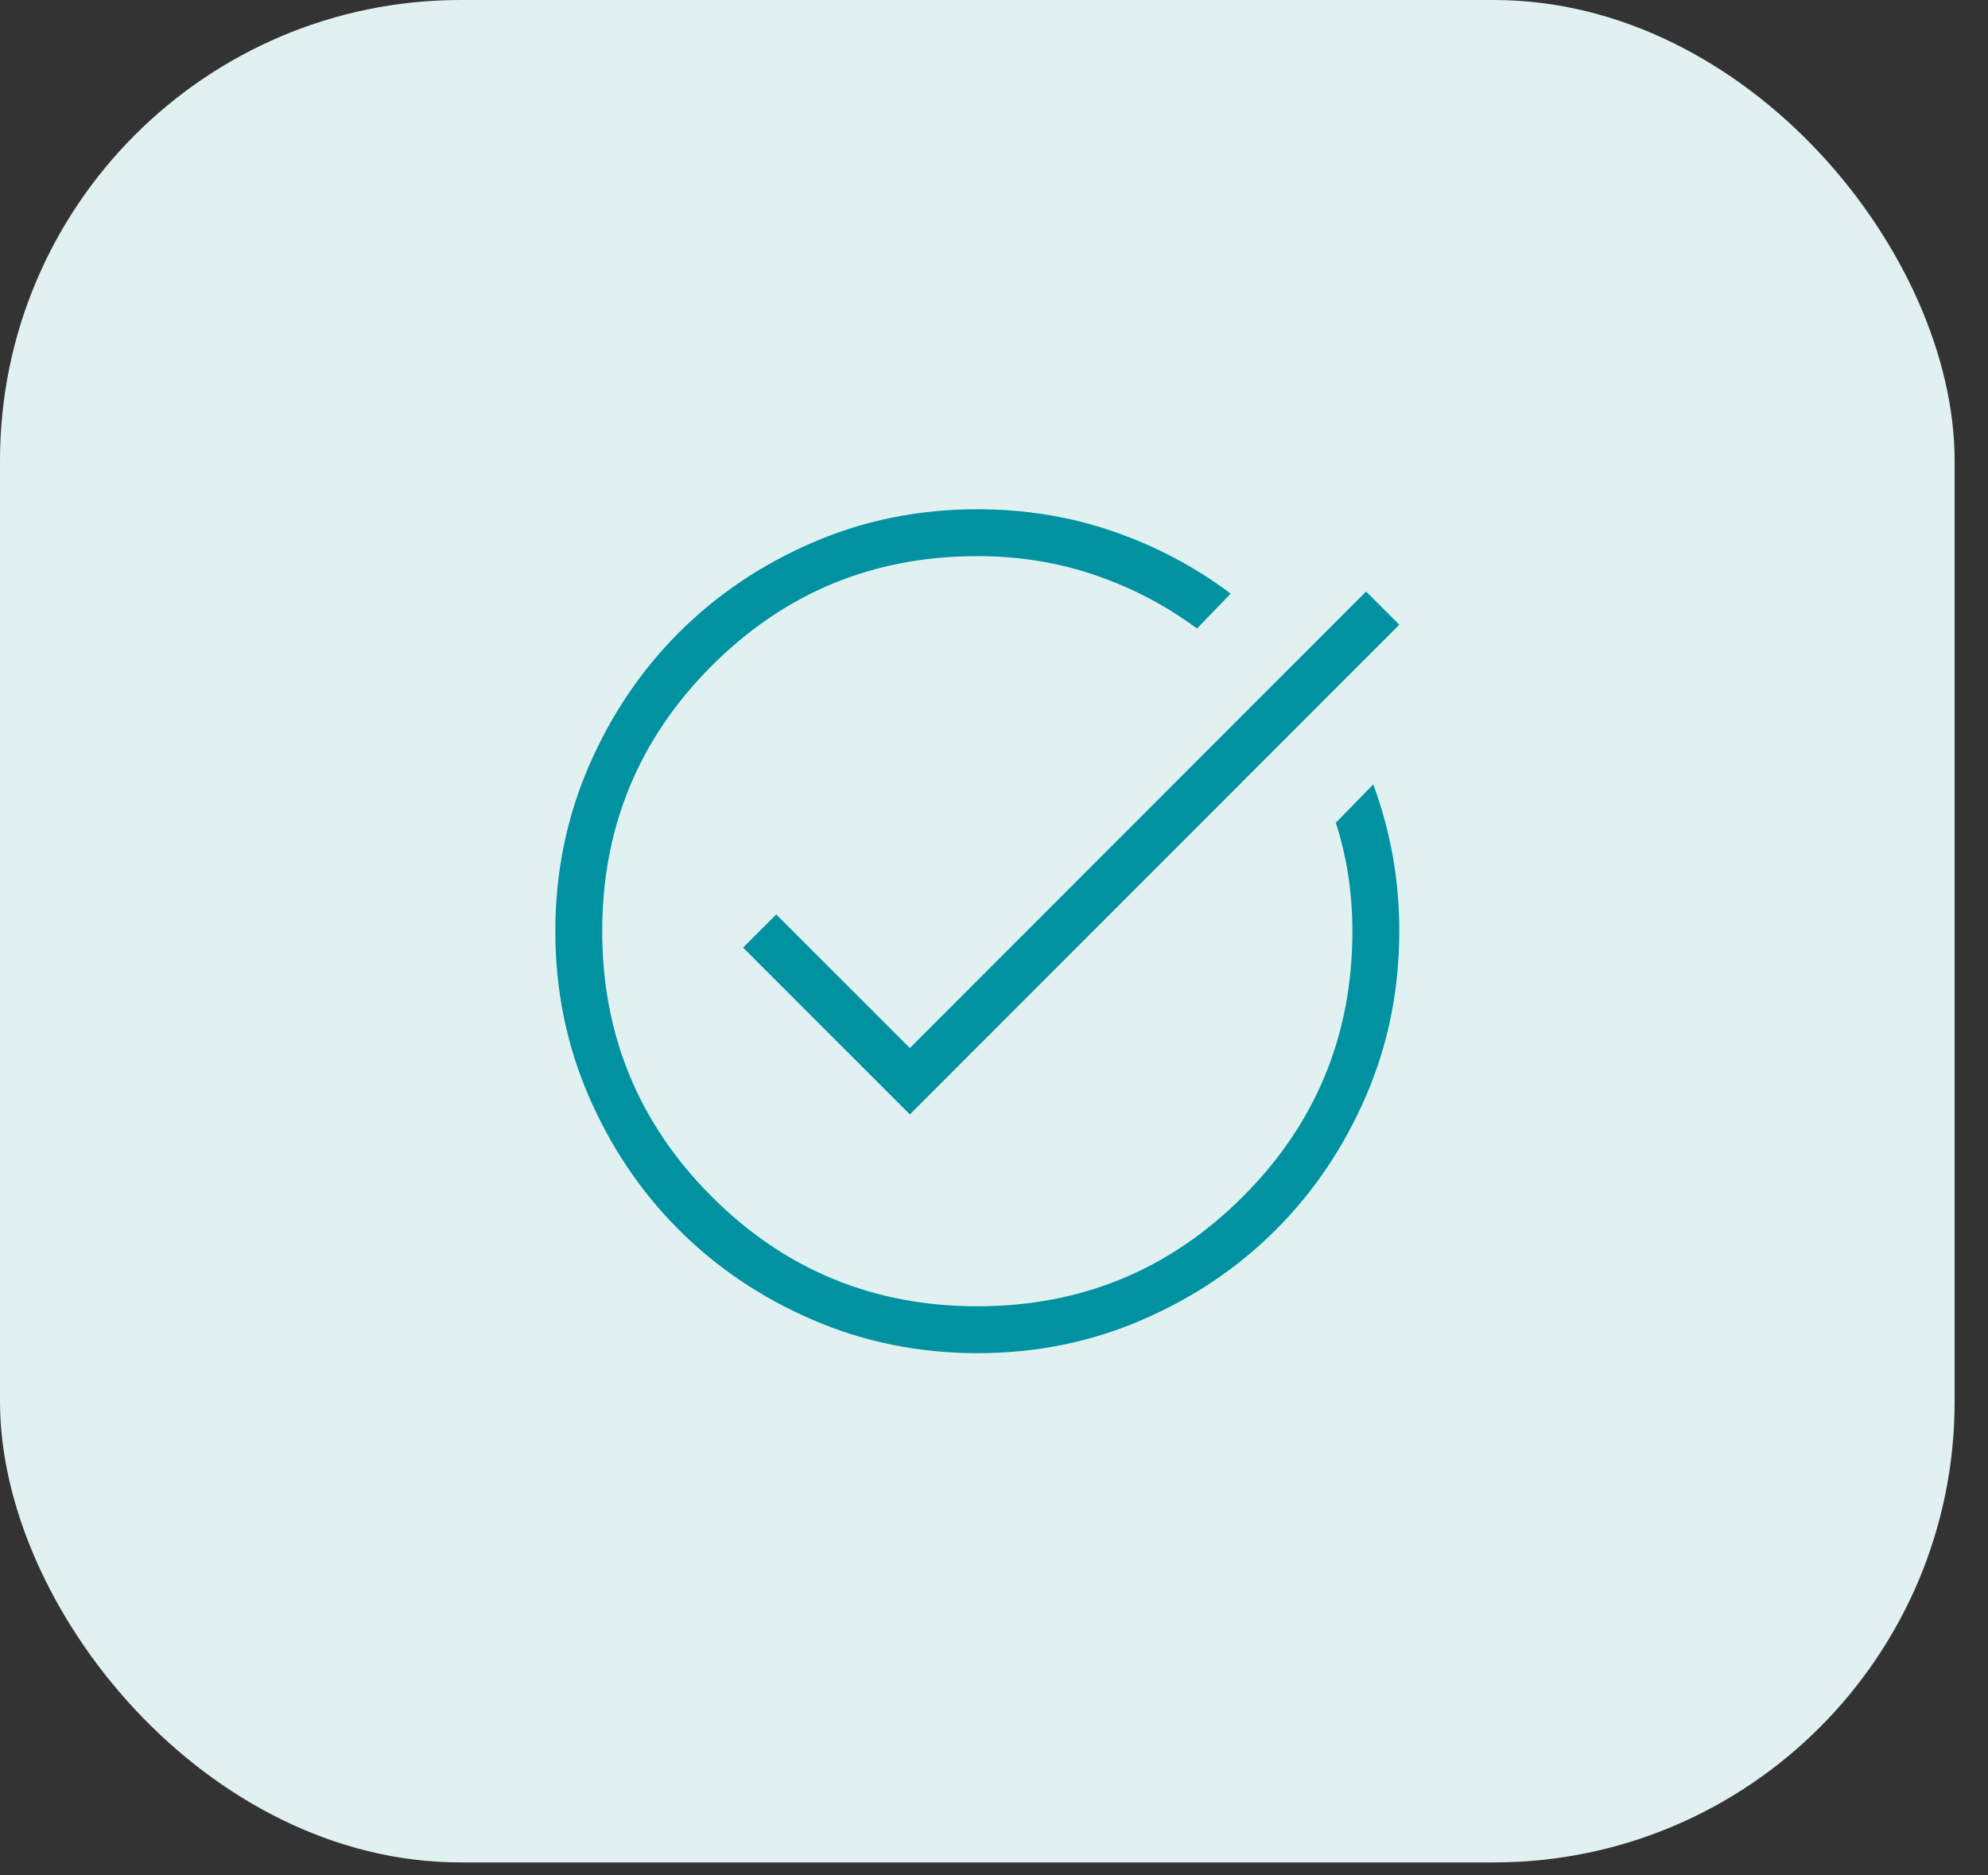
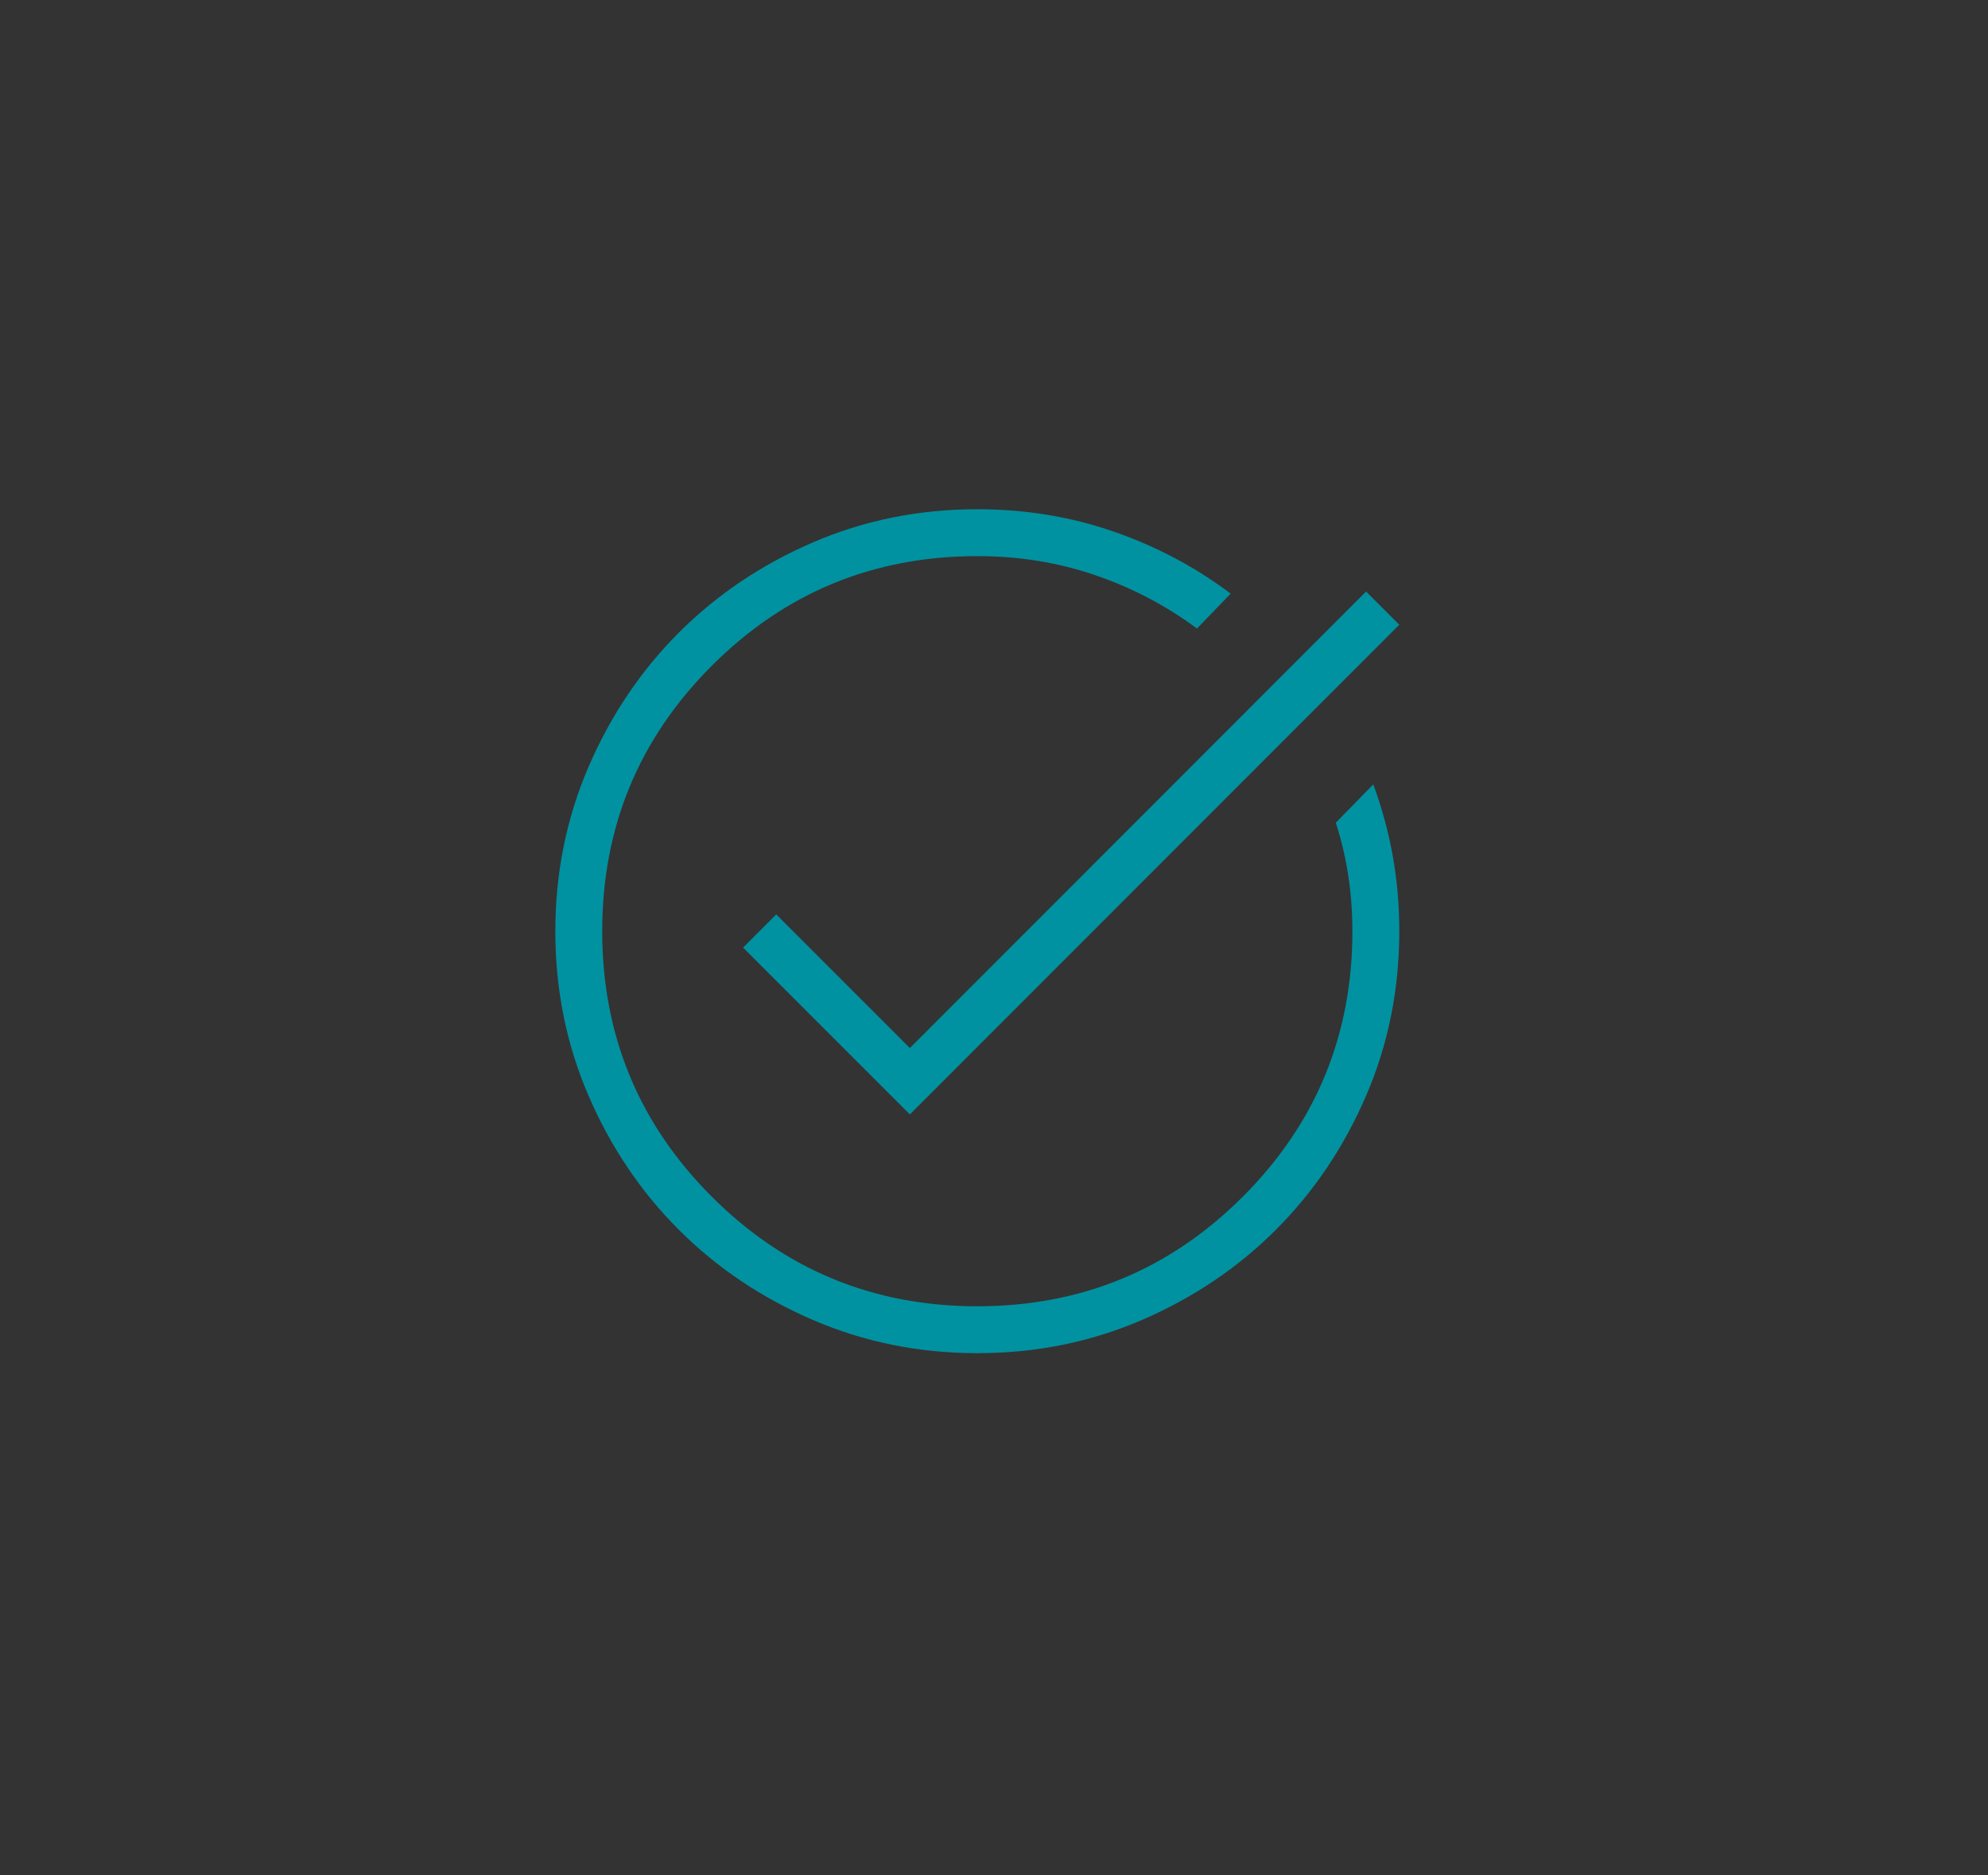
<svg xmlns="http://www.w3.org/2000/svg" width="53" height="50" viewBox="0 0 53 50" fill="none">
  <rect x="0" y="0" width="53" height="50" fill="#333333" stroke="none" />
-   <rect width="52.11" height="49.654" rx="12.283" fill="#E1F1F2" />
  <mask id="mask0_53_393" style="mask-type:alpha" maskUnits="userSpaceOnUse" x="11" y="9" width="31" height="31">
    <rect x="11.055" y="9.827" width="30" height="30" fill="#D9D9D9" />
  </mask>
  <g mask="url(#mask0_53_393)">
    <path d="M26.059 36.077C24.504 36.077 23.041 35.782 21.671 35.191C20.302 34.601 19.111 33.8 18.098 32.787C17.085 31.775 16.283 30.585 15.692 29.217C15.101 27.849 14.805 26.387 14.805 24.831C14.805 23.275 15.101 21.813 15.691 20.443C16.282 19.074 17.083 17.882 18.096 16.869C19.108 15.856 20.299 15.054 21.668 14.463C23.036 13.872 24.499 13.577 26.055 13.577C27.335 13.577 28.545 13.775 29.686 14.171C30.828 14.566 31.869 15.118 32.81 15.827L31.911 16.757C31.087 16.145 30.181 15.67 29.193 15.333C28.204 14.995 27.159 14.827 26.055 14.827C23.284 14.827 20.925 15.801 18.977 17.749C17.029 19.697 16.055 22.056 16.055 24.827C16.055 27.598 17.029 29.957 18.977 31.905C20.925 33.853 23.284 34.827 26.055 34.827C28.826 34.827 31.185 33.853 33.133 31.905C35.081 29.957 36.055 27.598 36.055 24.827C36.055 24.324 36.018 23.83 35.945 23.346C35.871 22.862 35.76 22.392 35.613 21.935L36.611 20.913C36.84 21.532 37.013 22.167 37.13 22.817C37.247 23.468 37.305 24.138 37.305 24.827C37.305 26.383 37.01 27.846 36.42 29.214C35.829 30.583 35.028 31.774 34.016 32.786C33.004 33.799 31.814 34.6 30.445 35.191C29.077 35.782 27.615 36.077 26.059 36.077ZM24.257 29.712L19.81 25.264L20.695 24.38L24.257 27.942L36.42 15.771L37.305 16.656L24.257 29.712Z" fill="#0092A1" />
  </g>
</svg>